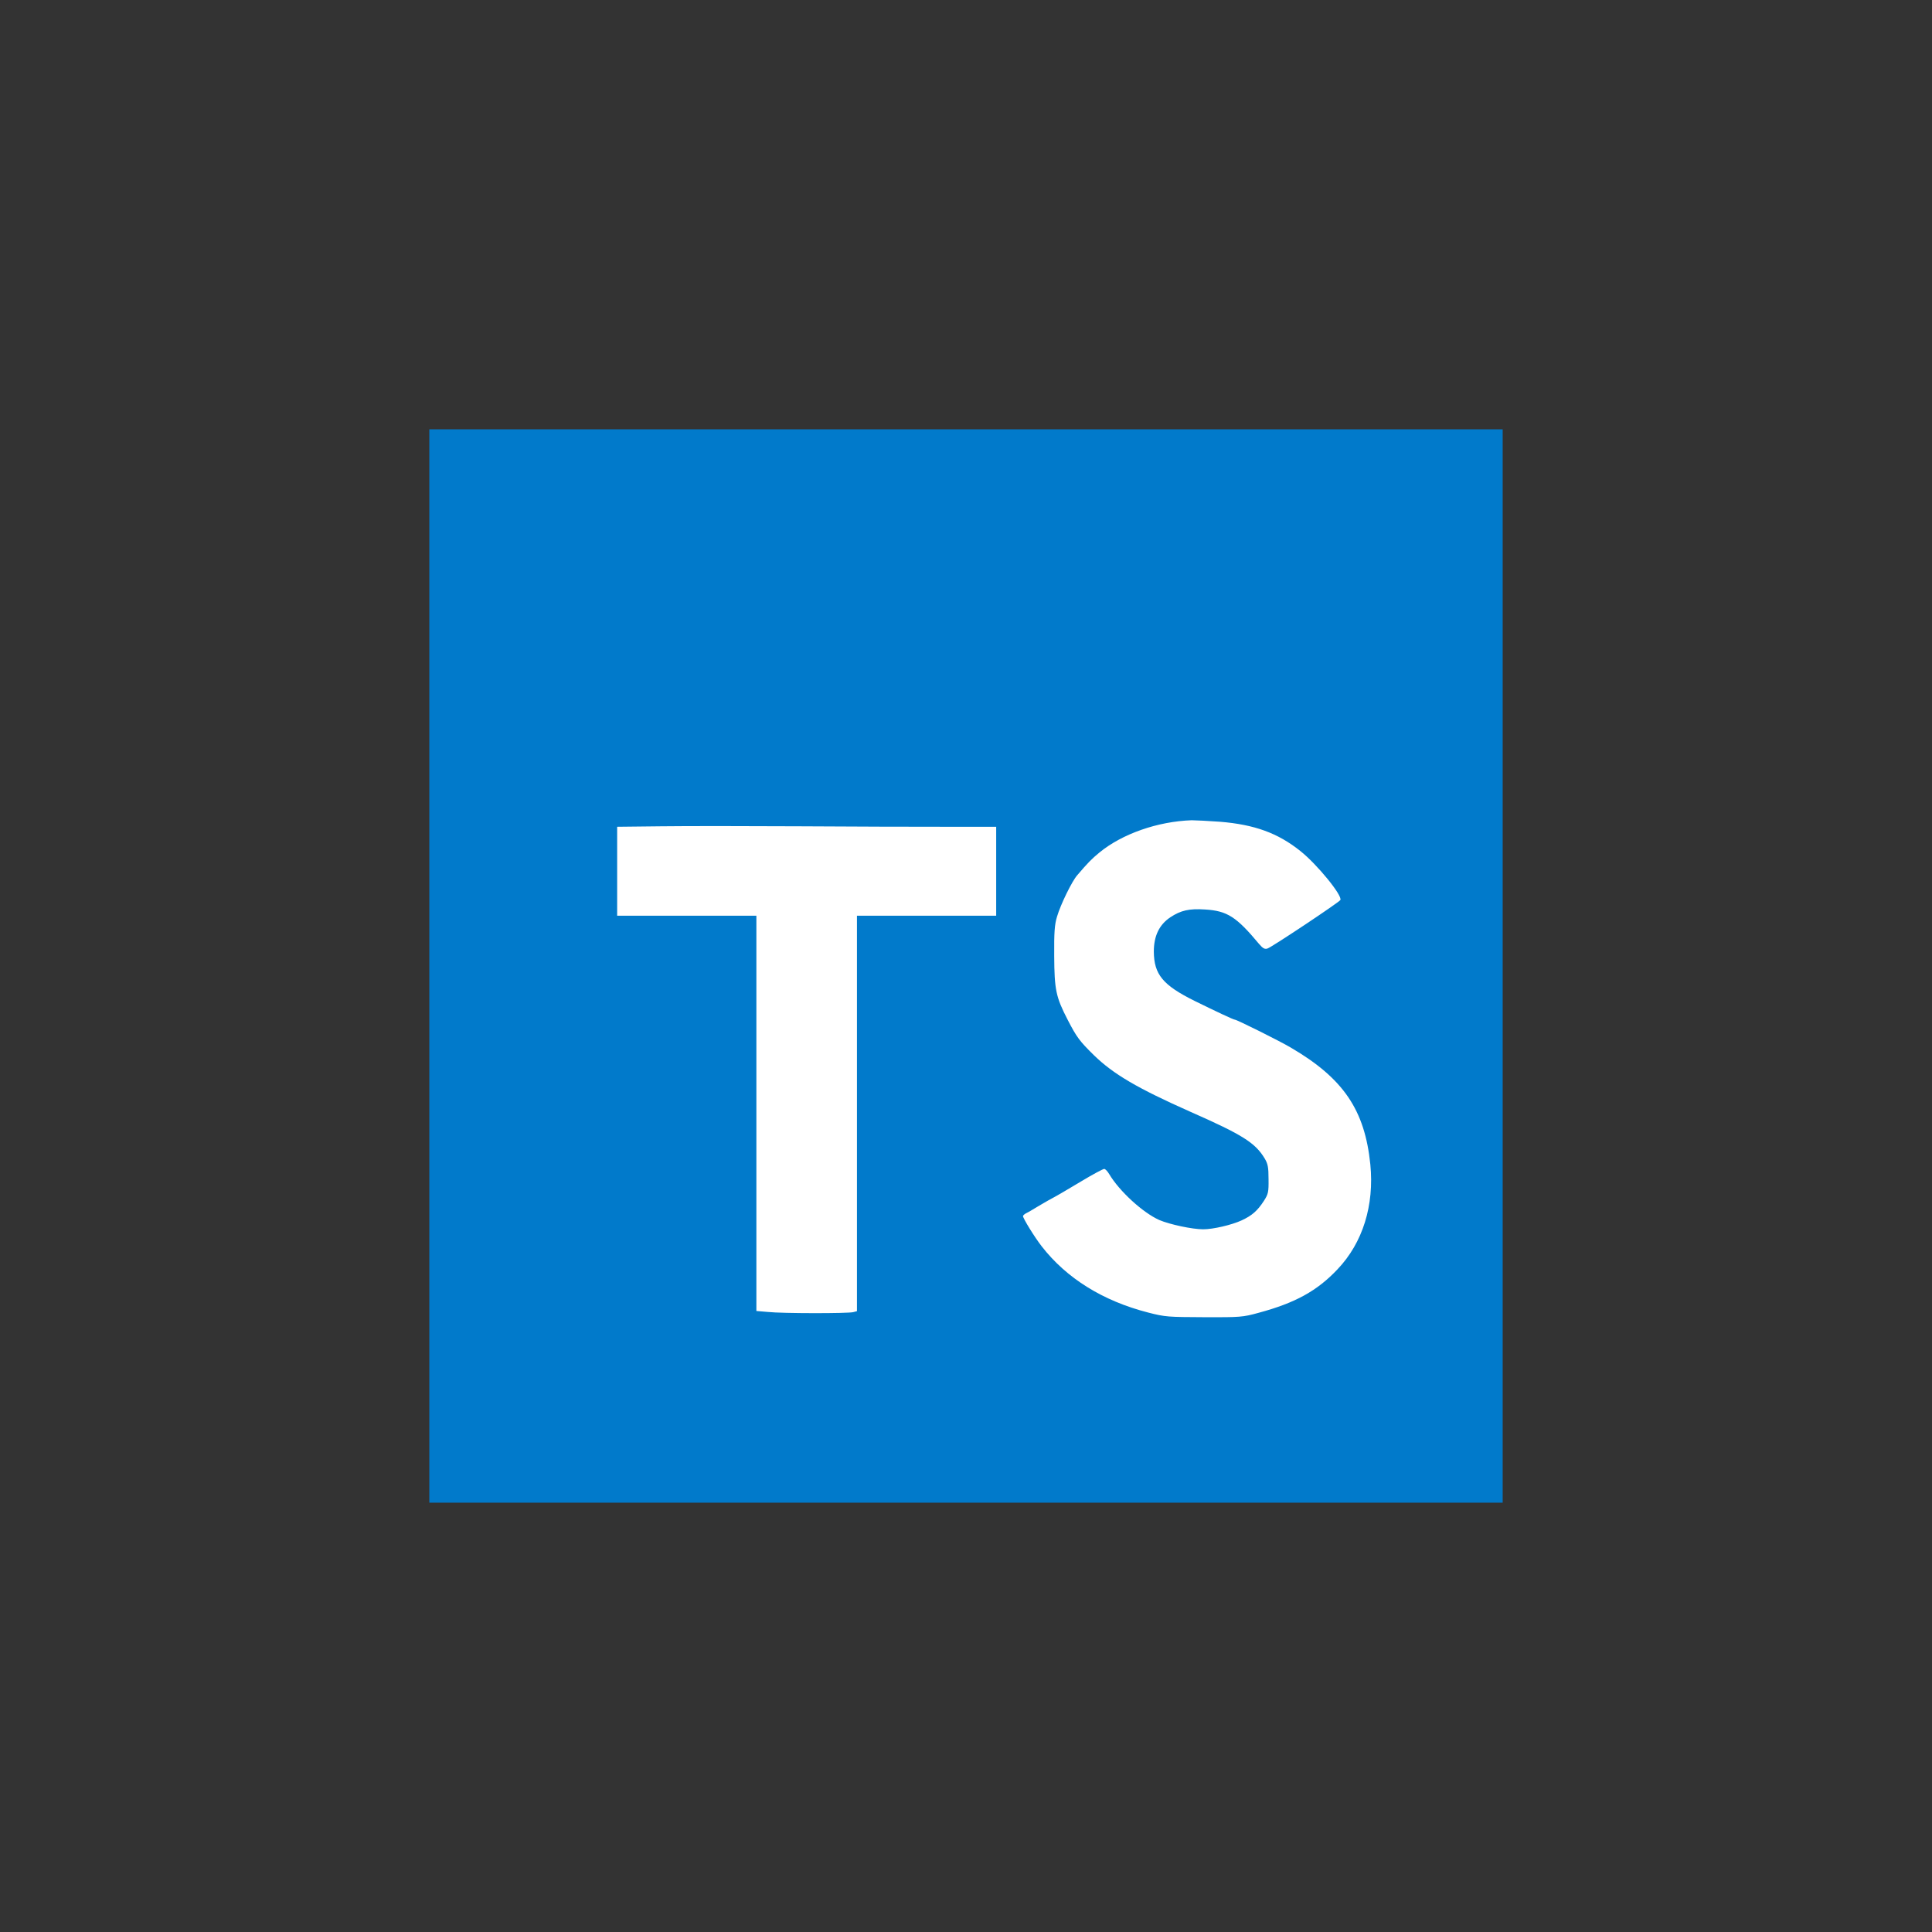
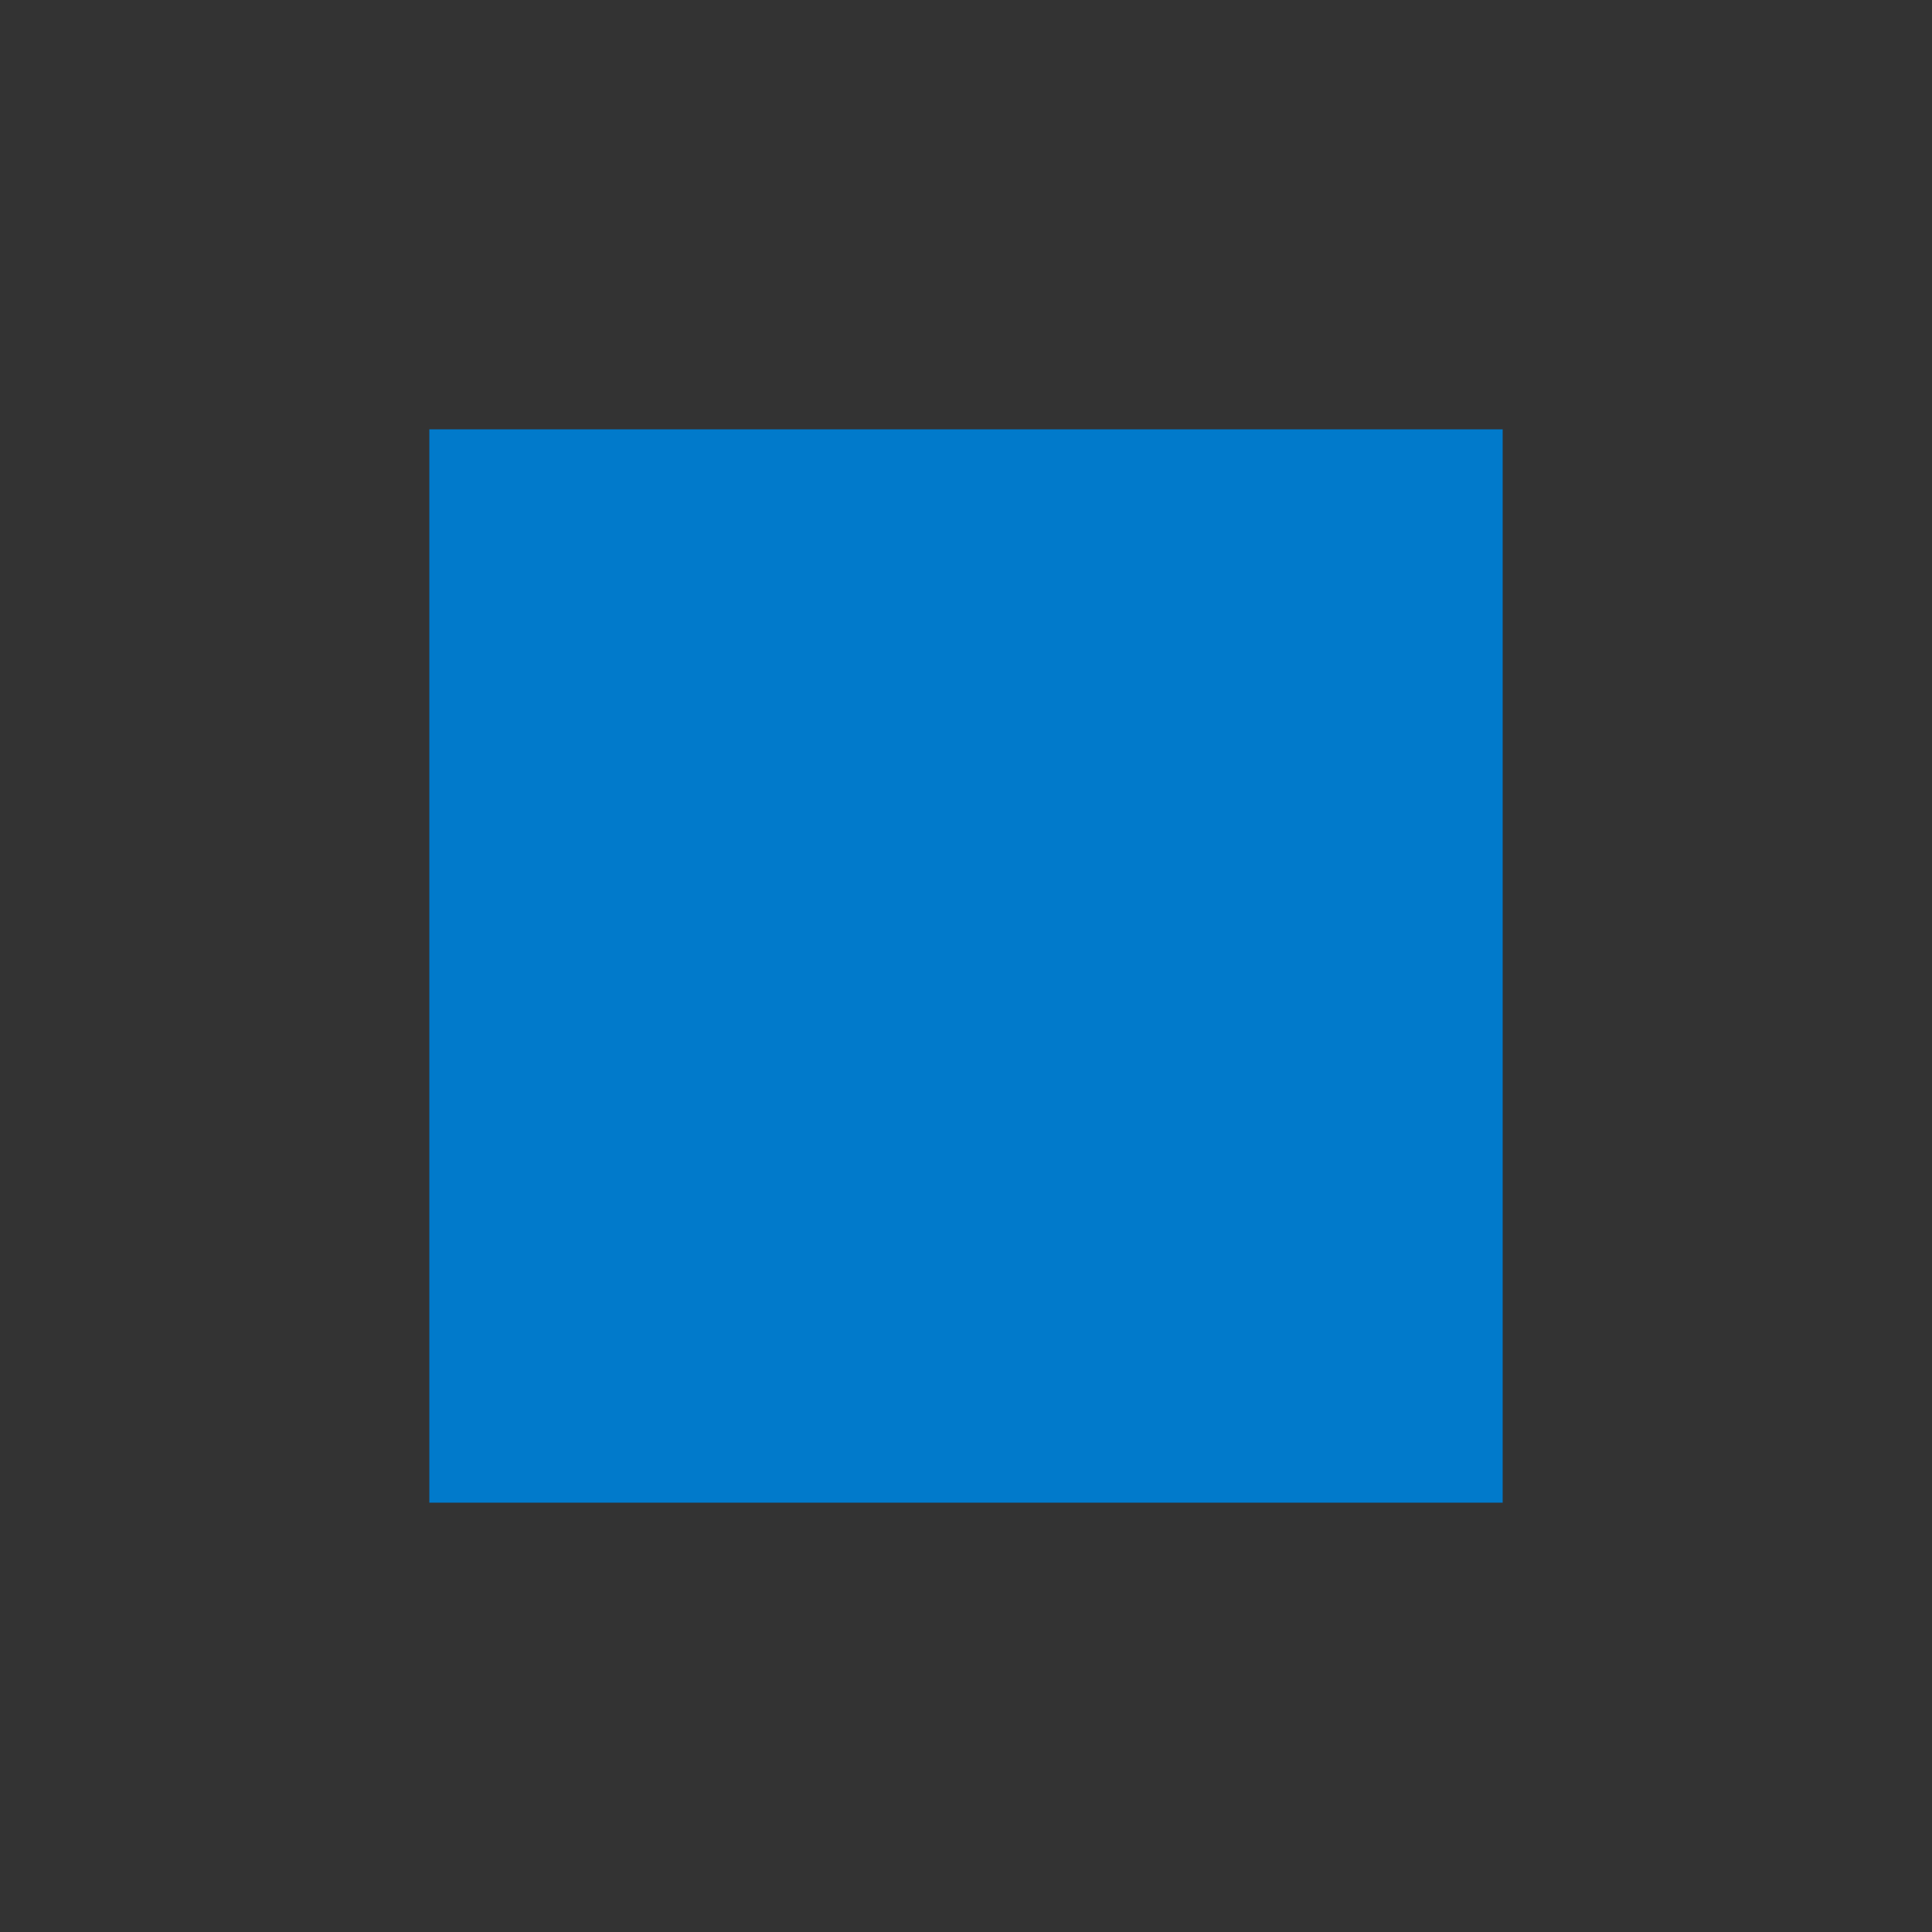
<svg xmlns="http://www.w3.org/2000/svg" width="32" height="32" viewBox="0 0 32 32" fill="none">
  <rect x="0" y="0" width="32" height="32" fill="#333333" stroke="none" />
  <path d="M7.111 7.111H24.889V24.889H7.111V7.111Z" fill="#017ACB" />
-   <path d="M15.647 13.694H16.5V15.167H14.194V21.717L14.133 21.733C14.05 21.756 12.953 21.756 12.717 21.73L12.528 21.714V15.167H10.222V13.694L10.953 13.686C11.353 13.681 12.38 13.681 13.236 13.686C14.092 13.692 15.175 13.694 15.647 13.694ZM22.155 21.022C21.817 21.381 21.453 21.581 20.847 21.744C20.583 21.817 20.539 21.819 19.944 21.817C19.35 21.814 19.303 21.814 19.014 21.739C18.267 21.547 17.664 21.172 17.253 20.642C17.136 20.492 16.944 20.18 16.944 20.142C16.944 20.131 16.972 20.105 17.008 20.089C17.044 20.072 17.119 20.025 17.18 19.989C17.242 19.953 17.353 19.886 17.428 19.847C17.503 19.808 17.719 19.68 17.908 19.567C18.097 19.453 18.269 19.361 18.289 19.361C18.308 19.361 18.344 19.4 18.372 19.447C18.539 19.728 18.928 20.086 19.203 20.208C19.372 20.28 19.747 20.361 19.928 20.361C20.094 20.361 20.4 20.289 20.564 20.214C20.739 20.133 20.828 20.053 20.933 19.892C21.006 19.778 21.014 19.747 21.011 19.53C21.011 19.331 21 19.275 20.944 19.183C20.789 18.928 20.578 18.794 19.722 18.417C18.839 18.025 18.442 17.792 18.119 17.478C17.881 17.244 17.833 17.18 17.683 16.889C17.489 16.514 17.464 16.392 17.461 15.833C17.458 15.442 17.467 15.314 17.508 15.181C17.567 14.98 17.756 14.594 17.842 14.497C18.019 14.289 18.083 14.225 18.208 14.122C18.586 13.811 19.175 13.605 19.739 13.586C19.803 13.586 20.014 13.597 20.211 13.611C20.778 13.658 21.164 13.797 21.536 14.094C21.817 14.317 22.242 14.839 22.2 14.908C22.172 14.95 21.064 15.689 20.992 15.711C20.947 15.725 20.917 15.708 20.855 15.636C20.478 15.183 20.325 15.086 19.958 15.064C19.697 15.047 19.558 15.078 19.383 15.194C19.2 15.317 19.111 15.503 19.111 15.761C19.114 16.139 19.258 16.317 19.792 16.581C20.136 16.75 20.43 16.889 20.453 16.889C20.486 16.889 21.2 17.244 21.386 17.355C22.253 17.864 22.605 18.386 22.697 19.286C22.764 19.964 22.572 20.583 22.155 21.022Z" fill="white" />
</svg>